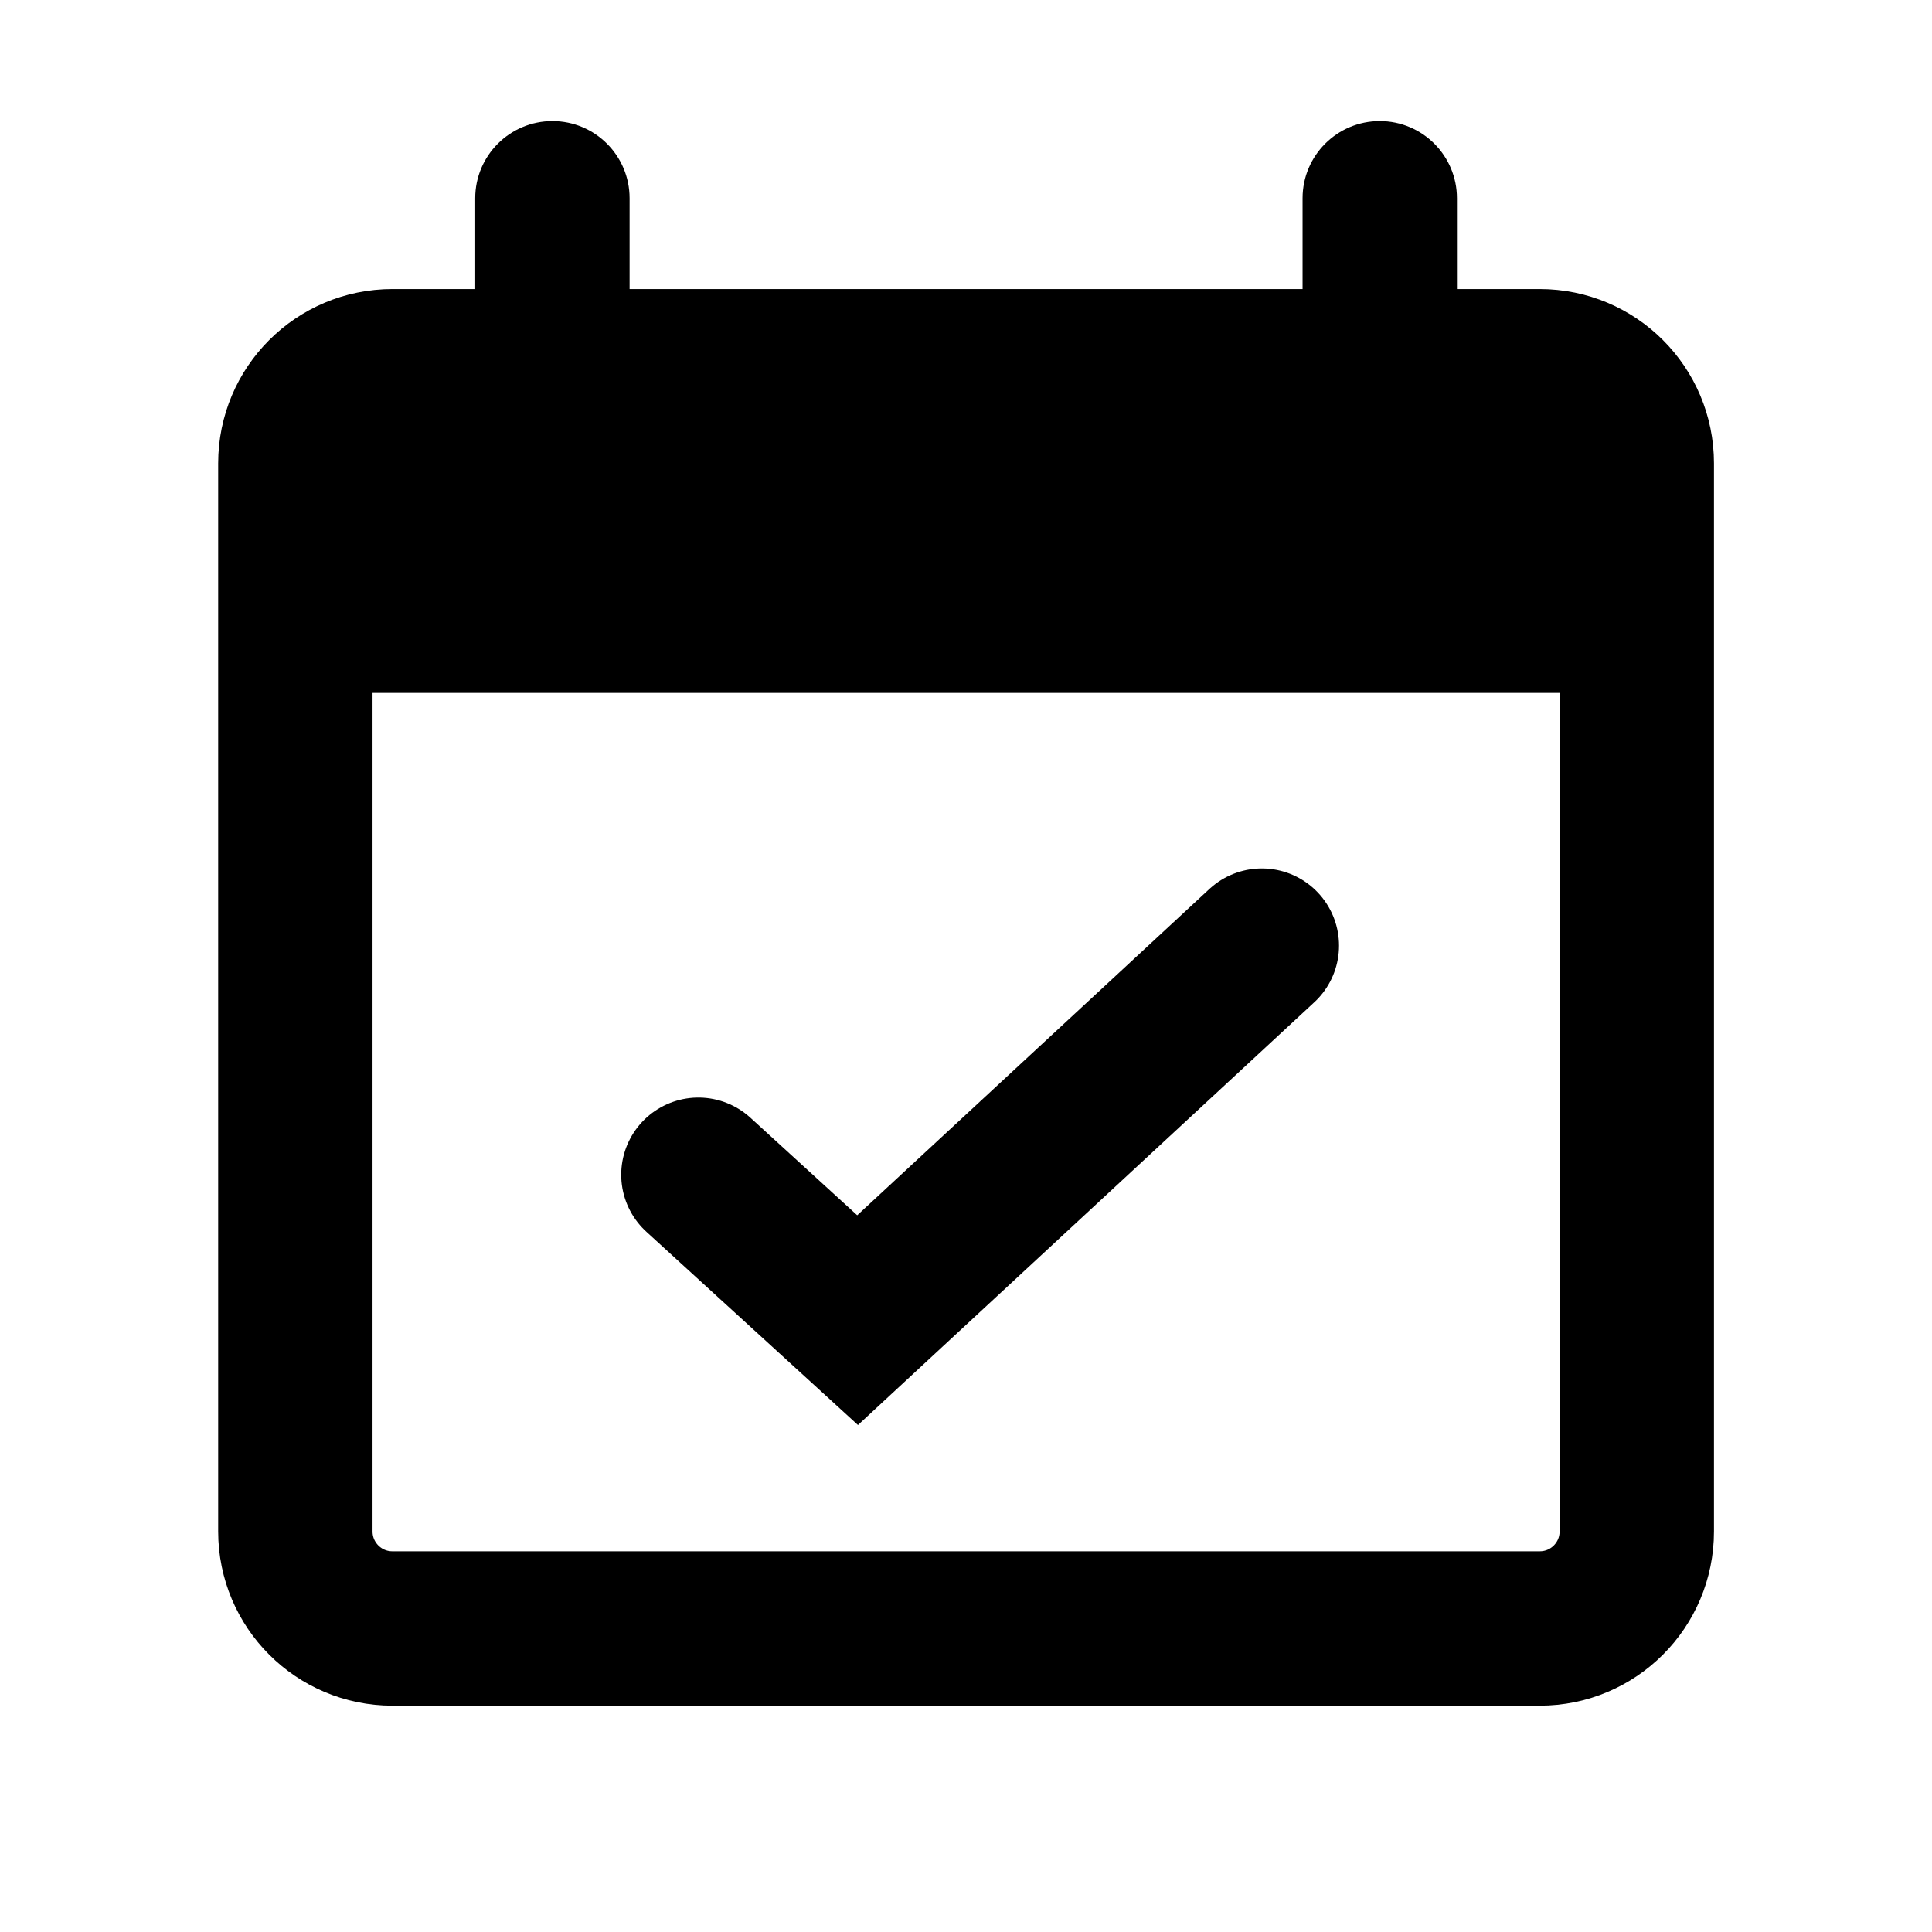
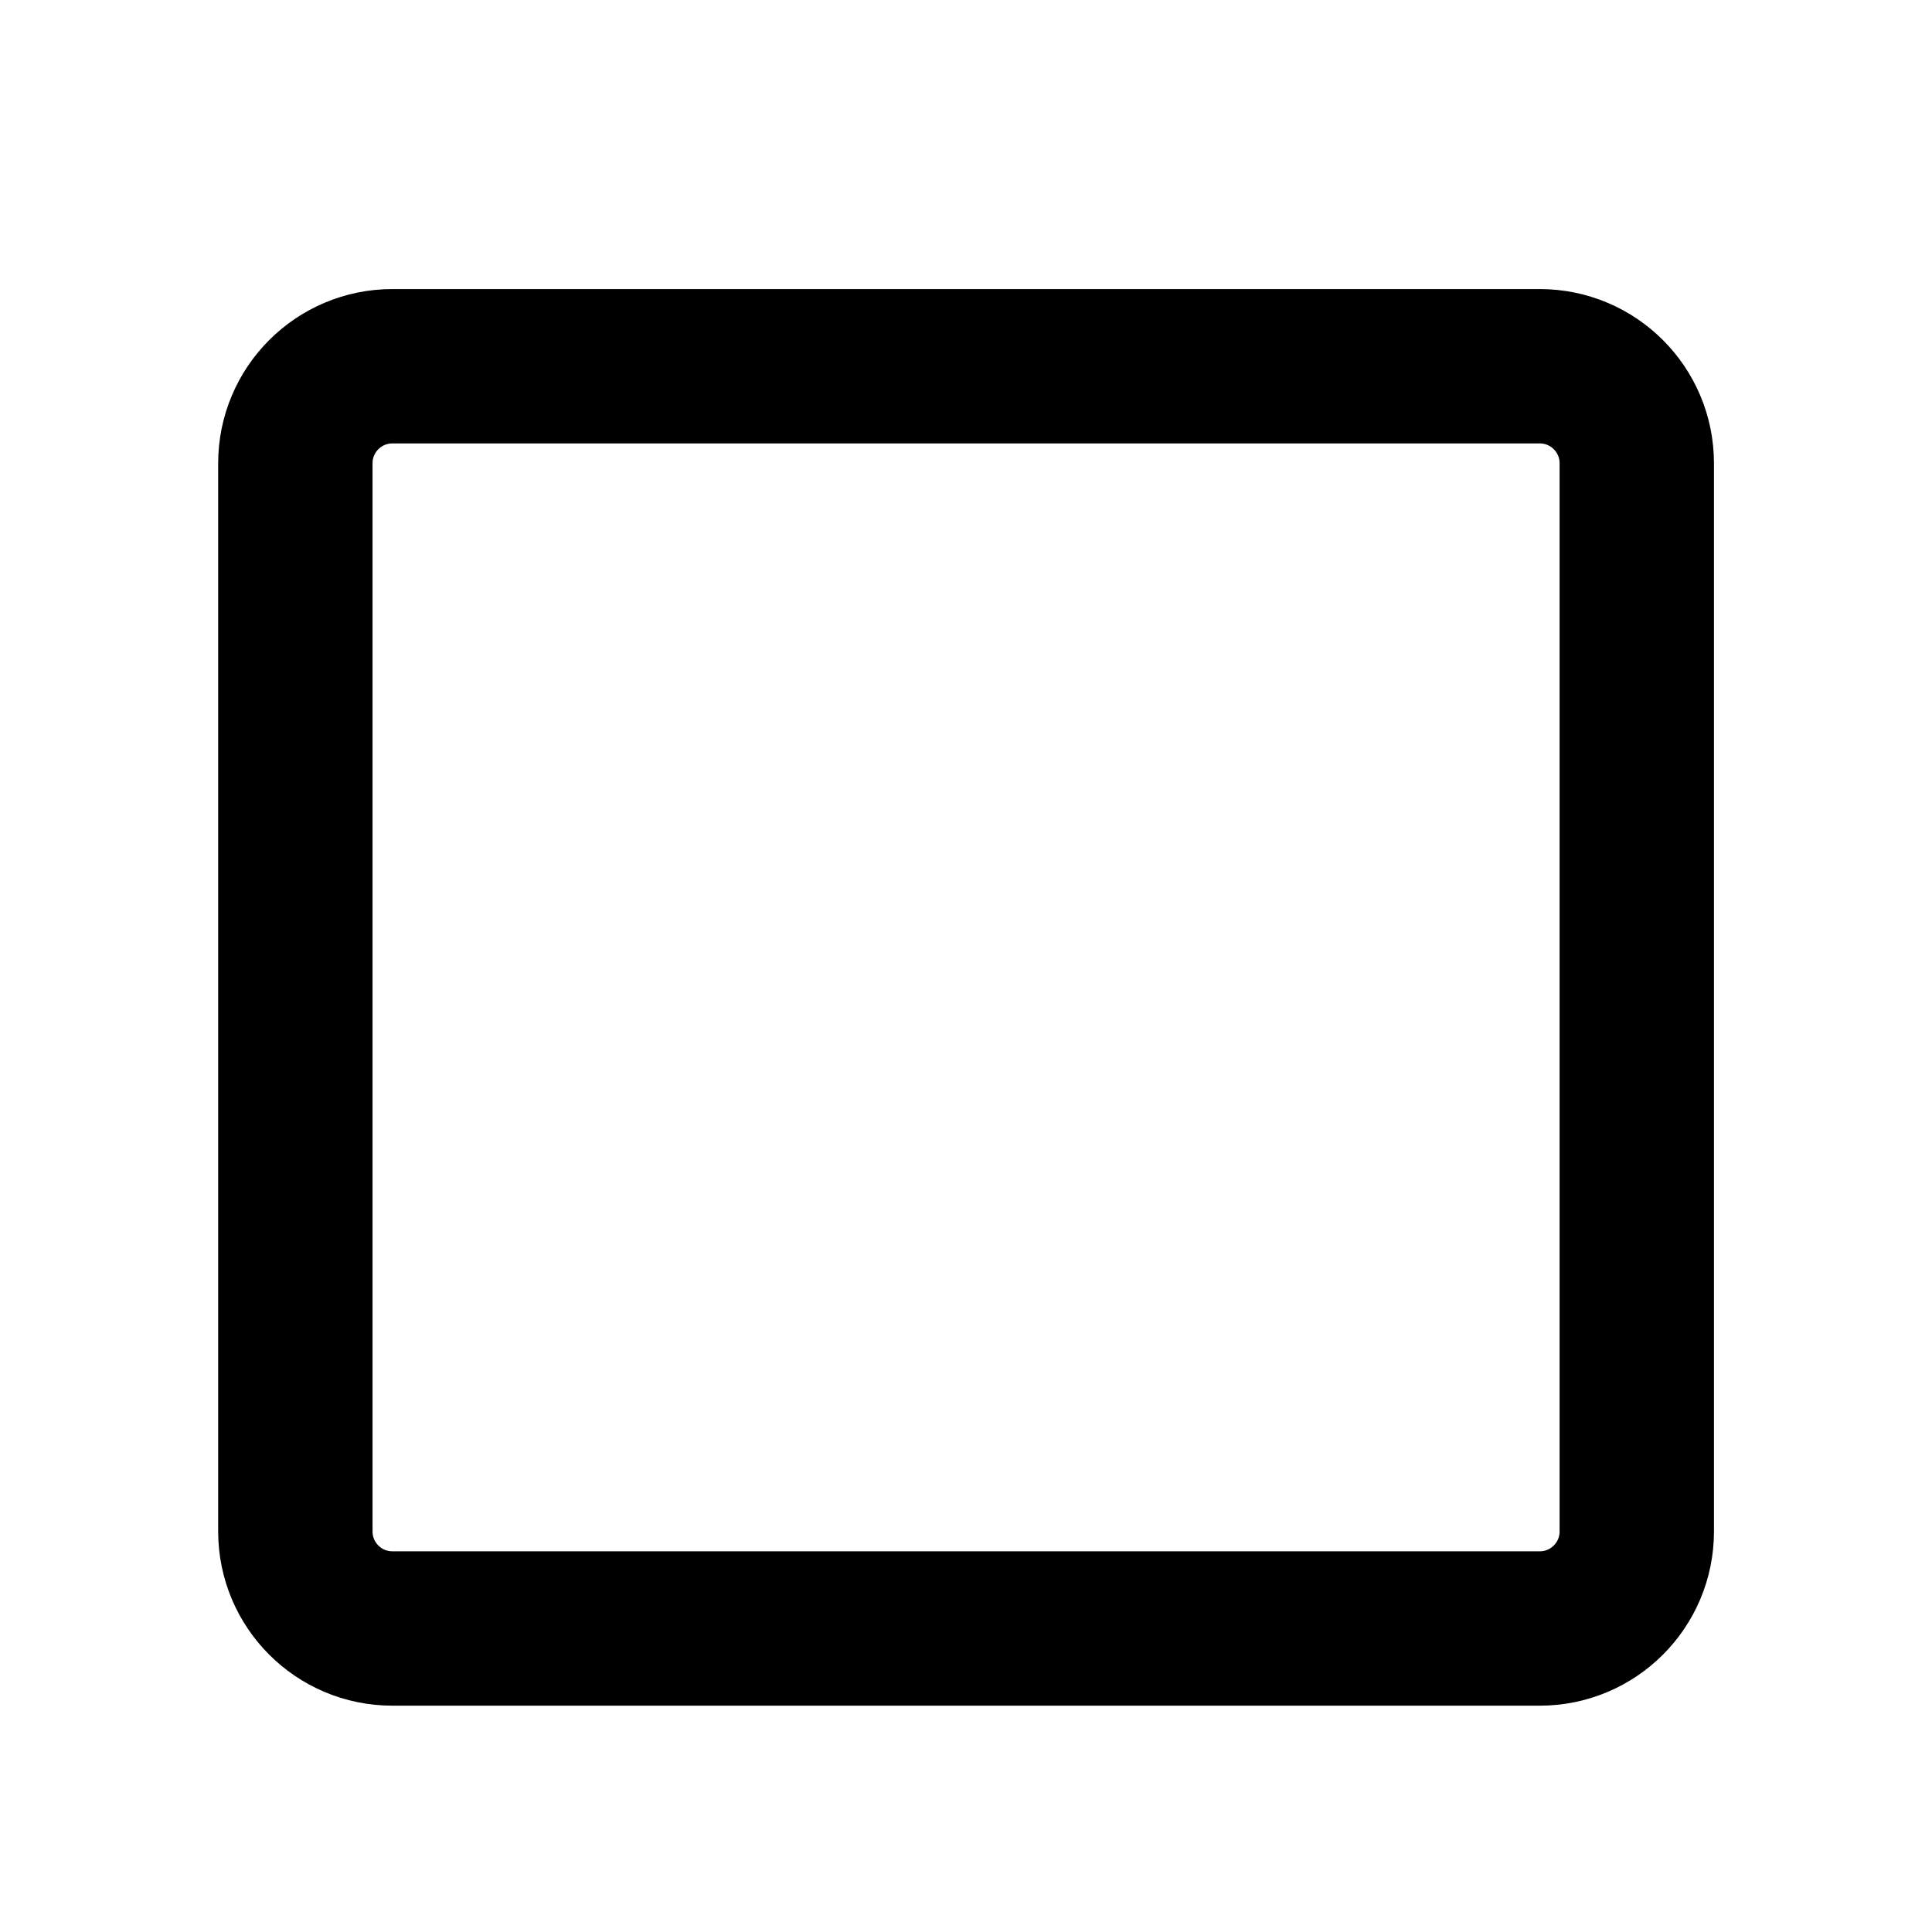
<svg xmlns="http://www.w3.org/2000/svg" width="72" height="72" viewBox="0 0 72 72" fill="none">
  <path d="M57.383 60.689H14.623C12.626 60.689 11.007 59.07 11.007 57.073V17.265C11.007 15.268 12.626 13.649 14.623 13.649H57.382C59.38 13.649 60.998 15.268 60.998 17.265V57.073C60.999 59.07 59.38 60.689 57.383 60.689Z" stroke="black" stroke-width="5.753" stroke-miterlimit="10" />
-   <path d="M26.027 43.779L31.96 49.198L47.025 35.241" stroke="black" stroke-width="5.753" stroke-miterlimit="10" stroke-linecap="round" />
-   <path d="M23.463 7.388C23.463 5.799 22.175 4.512 20.587 4.512C18.998 4.512 17.71 5.799 17.71 7.388H23.463ZM17.71 7.388V20.785H23.463V7.388H17.71Z" fill="black" />
-   <path d="M54.296 7.388C54.296 5.799 53.008 4.512 51.42 4.512C49.831 4.512 48.543 5.799 48.543 7.388H54.296ZM48.543 7.388V20.785H54.296V7.388H48.543Z" fill="black" />
-   <path d="M61.149 13.786H11.154V25.823H61.149V13.786Z" fill="black" />
</svg>